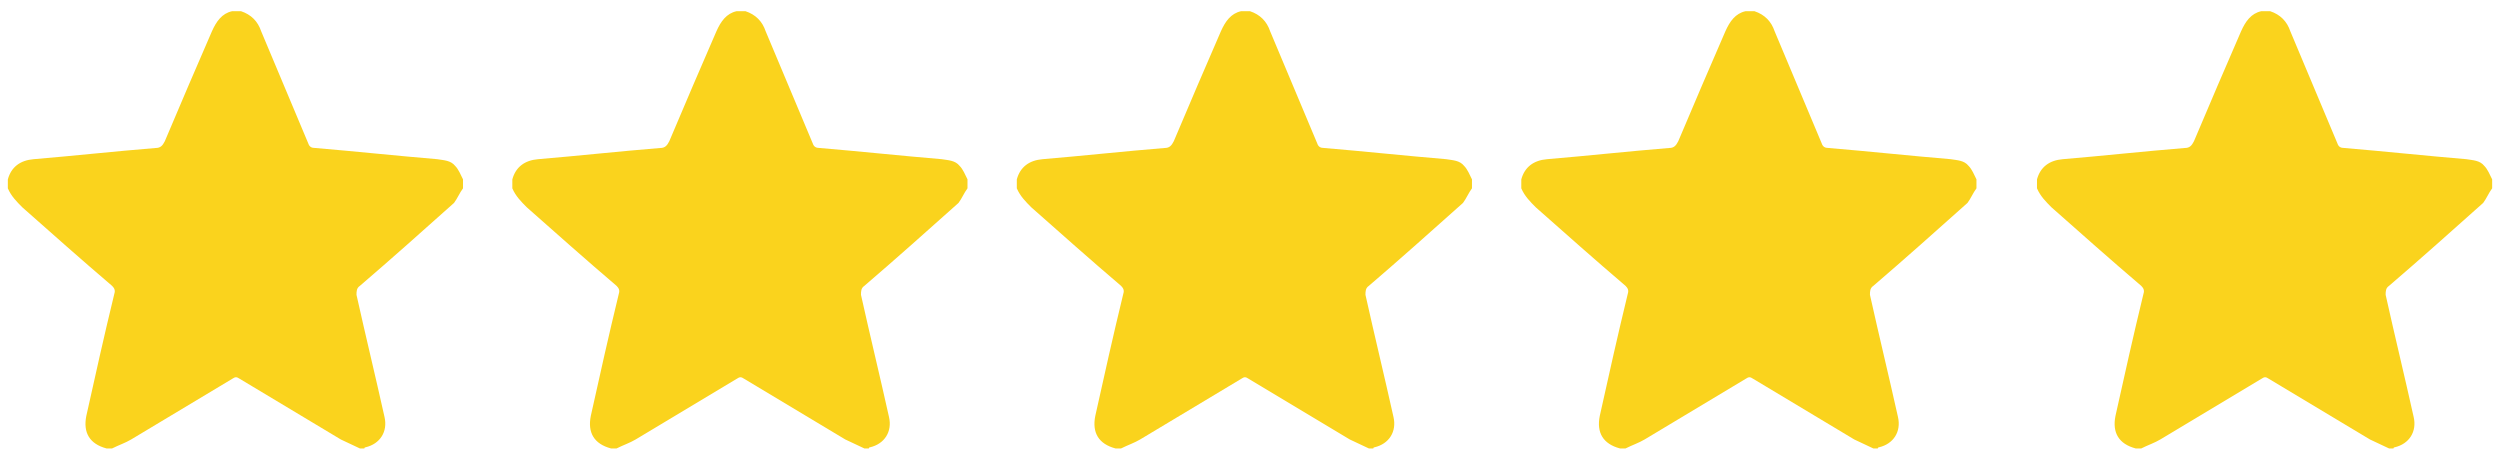
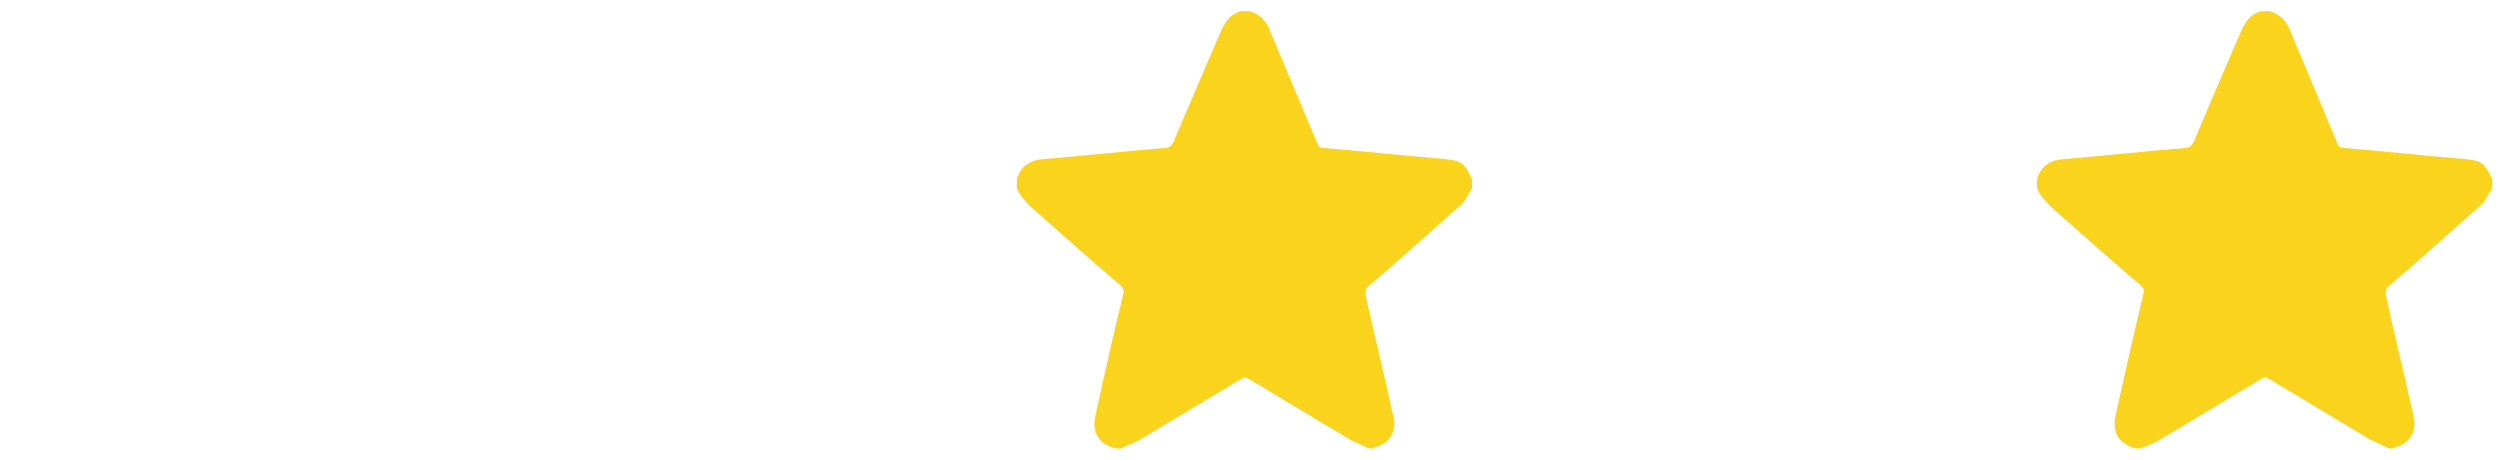
<svg xmlns="http://www.w3.org/2000/svg" version="1.1" id="Layer_3" x="0" y="0" viewBox="0 0 223 41" style="enable-background:new 0 0 223 41" xml:space="preserve">
  <style>.st0{fill:#fad31d}</style>
  <path class="st0" d="M131.3 16v.8c-.3.4-.5.9-.8 1.3-2.8 2.5-5.6 5-8.4 7.4-.3.2-.3.5-.3.8.8 3.6 1.7 7.3 2.5 10.9.3 1.3-.4 2.4-1.7 2.7 0 0-.1 0-.1.1h-.4c-.6-.3-1.1-.5-1.7-.8l-9-5.4c-.3-.2-.4-.2-.7 0l-9 5.4c-.5.3-1.1.5-1.7.8h-.5c-1.5-.4-2.1-1.4-1.8-2.9.8-3.6 1.6-7.2 2.5-10.9.1-.3 0-.5-.2-.7-2.7-2.3-5.4-4.7-8-7-.5-.5-1-1-1.3-1.7V16c.3-1.1 1.1-1.7 2.3-1.8 3.6-.3 7.2-.7 10.9-1 .4 0 .6-.2.8-.6 1.4-3.3 2.8-6.6 4.2-9.8.4-.9.9-1.6 1.8-1.8h.8c.9.3 1.5.9 1.8 1.8 1.4 3.3 2.8 6.7 4.2 10 .1.3.3.4.6.4 3.6.3 7.3.7 10.9 1 .6.1 1.2.1 1.6.6.3.3.5.8.7 1.2z" id="gvPV86.tif" />
-   <path class="st0" d="M86.3 16v.8c-.3.4-.5.9-.8 1.3-2.8 2.5-5.6 5-8.4 7.4-.3.2-.3.5-.3.8.8 3.6 1.7 7.3 2.5 10.9.3 1.3-.4 2.4-1.7 2.7 0 0-.1 0-.1.1h-.4c-.6-.3-1.1-.5-1.7-.8l-9-5.4c-.3-.2-.4-.2-.7 0l-9 5.4c-.5.3-1.1.5-1.7.8h-.5c-1.5-.4-2.1-1.4-1.8-2.9.8-3.6 1.6-7.2 2.5-10.9.1-.3 0-.5-.2-.7-2.7-2.3-5.4-4.7-8-7-.5-.5-1-1-1.3-1.7V16c.3-1.1 1.1-1.7 2.3-1.8 3.6-.3 7.2-.7 10.9-1 .4 0 .6-.2.8-.6 1.4-3.3 2.8-6.6 4.2-9.8.4-.9.9-1.6 1.8-1.8h.8c.9.3 1.5.9 1.8 1.8 1.4 3.3 2.8 6.7 4.2 10 .1.3.3.4.6.4 3.6.3 7.3.7 10.9 1 .6.1 1.2.1 1.6.6.3.3.5.8.7 1.2z" id="gvPV86.tif_00000182528868364211744330000001848681730201032355_" />
-   <path class="st0" d="M41.3 16v.8c-.3.4-.5.9-.8 1.3-2.8 2.5-5.6 5-8.4 7.4-.3.2-.3.5-.3.8.8 3.6 1.7 7.3 2.5 10.9.3 1.3-.4 2.4-1.7 2.7 0 0-.1 0-.1.1h-.4c-.6-.3-1.1-.5-1.7-.8l-9-5.4c-.3-.2-.4-.2-.7 0l-9 5.4c-.5.3-1.1.5-1.7.8h-.5c-1.5-.4-2.1-1.4-1.8-2.9.8-3.6 1.6-7.2 2.5-10.9.1-.3 0-.5-.2-.7-2.7-2.3-5.4-4.7-8-7-.5-.5-1-1-1.3-1.7V16c.3-1.1 1.1-1.7 2.3-1.8 3.6-.3 7.2-.7 10.9-1 .4 0 .6-.2.8-.6 1.4-3.3 2.8-6.6 4.2-9.8.4-.9.9-1.6 1.8-1.8h.8c.9.3 1.5.9 1.8 1.8 1.4 3.3 2.8 6.7 4.2 10 .1.3.3.4.6.4 3.6.3 7.3.7 10.9 1 .6.1 1.2.1 1.6.6.3.3.5.8.7 1.2z" id="gvPV86.tif_00000146471461592112314820000000025714585949751941_" />
-   <path class="st0" d="M176.3 16v.8c-.3.4-.5.9-.8 1.3-2.8 2.5-5.6 5-8.4 7.4-.3.2-.3.5-.3.8.8 3.6 1.7 7.3 2.5 10.9.3 1.3-.4 2.4-1.7 2.7 0 0-.1 0-.1.1h-.4c-.6-.3-1.1-.5-1.7-.8l-9-5.4c-.3-.2-.4-.2-.7 0l-9 5.4c-.5.3-1.1.5-1.7.8h-.5c-1.5-.4-2.1-1.4-1.8-2.9.8-3.6 1.6-7.2 2.5-10.9.1-.3 0-.5-.2-.7-2.7-2.3-5.4-4.7-8-7-.5-.5-1-1-1.3-1.7V16c.3-1.1 1.1-1.7 2.3-1.8 3.6-.3 7.2-.7 10.9-1 .4 0 .6-.2.8-.6 1.4-3.3 2.8-6.6 4.2-9.8.4-.9.9-1.6 1.8-1.8h.8c.9.3 1.5.9 1.8 1.8 1.4 3.3 2.8 6.7 4.2 10 .1.3.3.4.6.4 3.6.3 7.3.7 10.9 1 .6.1 1.2.1 1.6.6.3.3.5.8.7 1.2z" id="gvPV86.tif_00000008139618359667753560000000017688584082045585_" />
  <path class="st0" d="M222.3 16v.8c-.3.4-.5.9-.8 1.3-2.8 2.5-5.6 5-8.4 7.4-.3.2-.3.5-.3.8.8 3.6 1.7 7.3 2.5 10.9.3 1.3-.4 2.4-1.7 2.7 0 0-.1 0-.1.1h-.4c-.6-.3-1.1-.5-1.7-.8l-9-5.4c-.3-.2-.4-.2-.7 0l-9 5.4c-.5.3-1.1.5-1.7.8h-.5c-1.5-.4-2.1-1.4-1.8-2.9.8-3.6 1.6-7.2 2.5-10.9.1-.3 0-.5-.2-.7-2.7-2.3-5.4-4.7-8-7-.5-.5-1-1-1.3-1.7V16c.3-1.1 1.1-1.7 2.3-1.8 3.6-.3 7.2-.7 10.9-1 .4 0 .6-.2.8-.6 1.4-3.3 2.8-6.6 4.2-9.8.4-.9.9-1.6 1.8-1.8h.8c.9.3 1.5.9 1.8 1.8 1.4 3.3 2.8 6.7 4.2 10 .1.3.3.4.6.4 3.6.3 7.3.7 10.9 1 .6.1 1.2.1 1.6.6.3.3.5.8.7 1.2z" id="gvPV86.tif_00000091008198827930197970000000847167896317834905_" />
</svg>